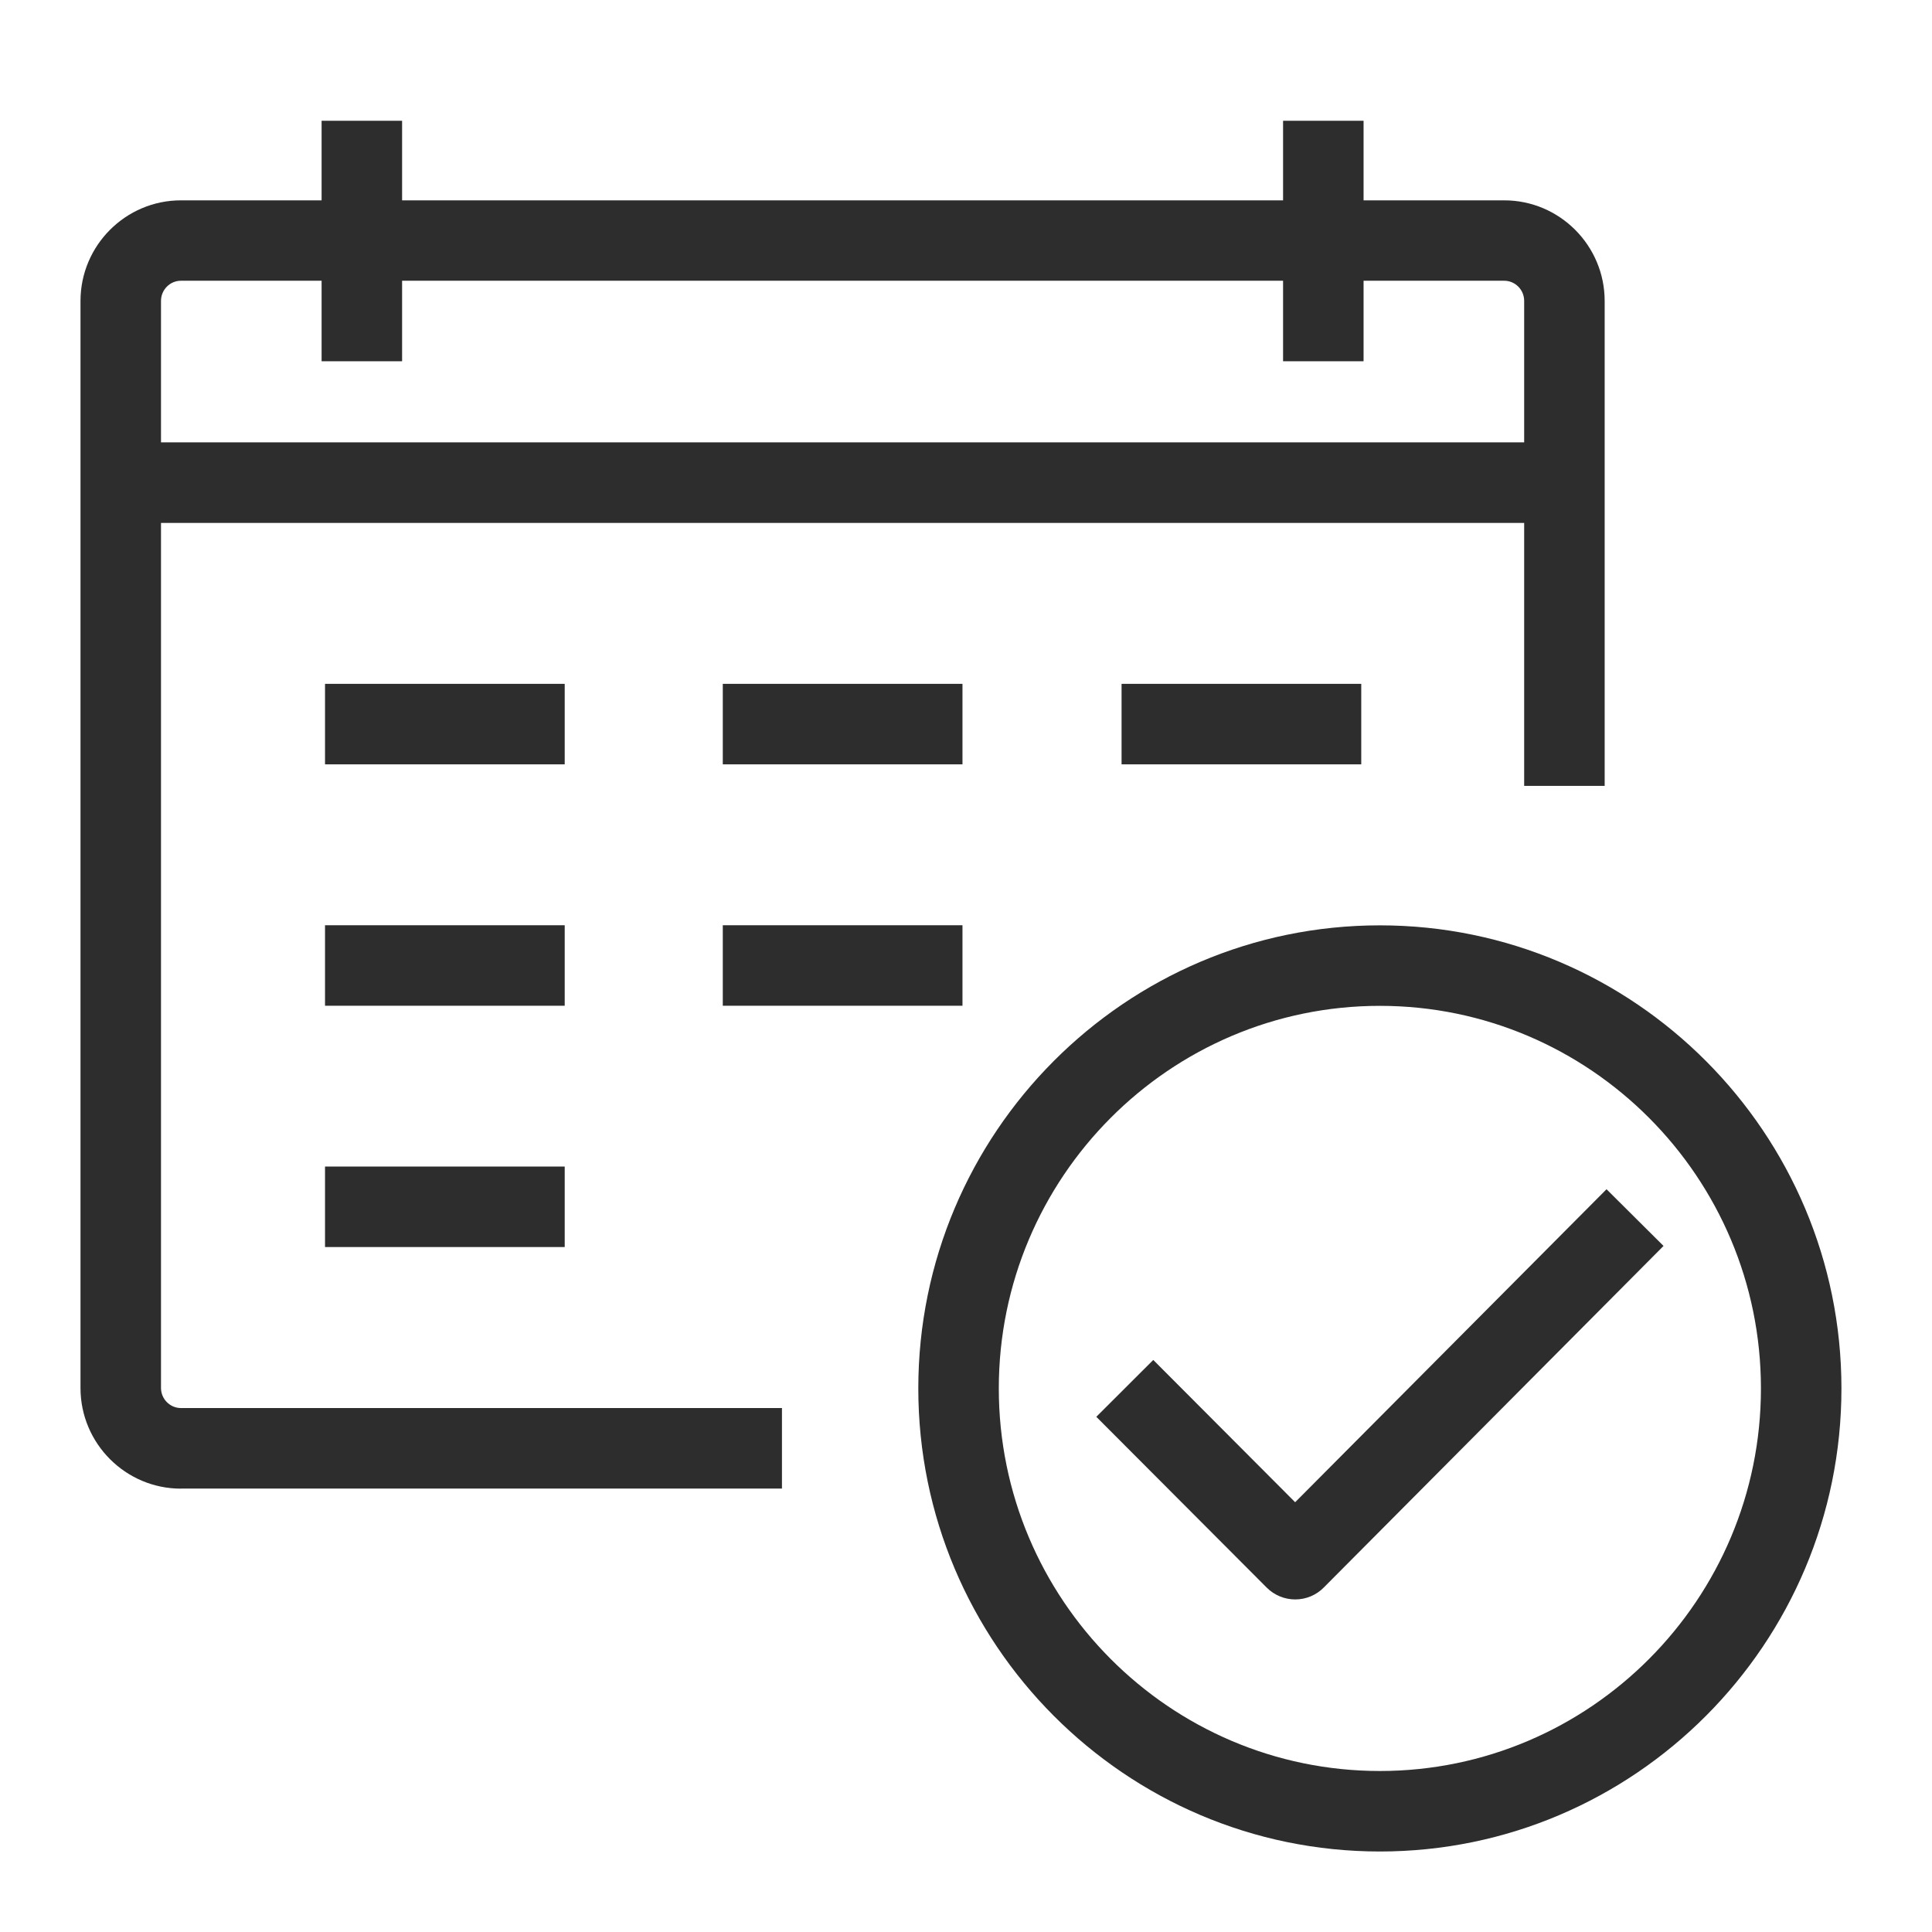
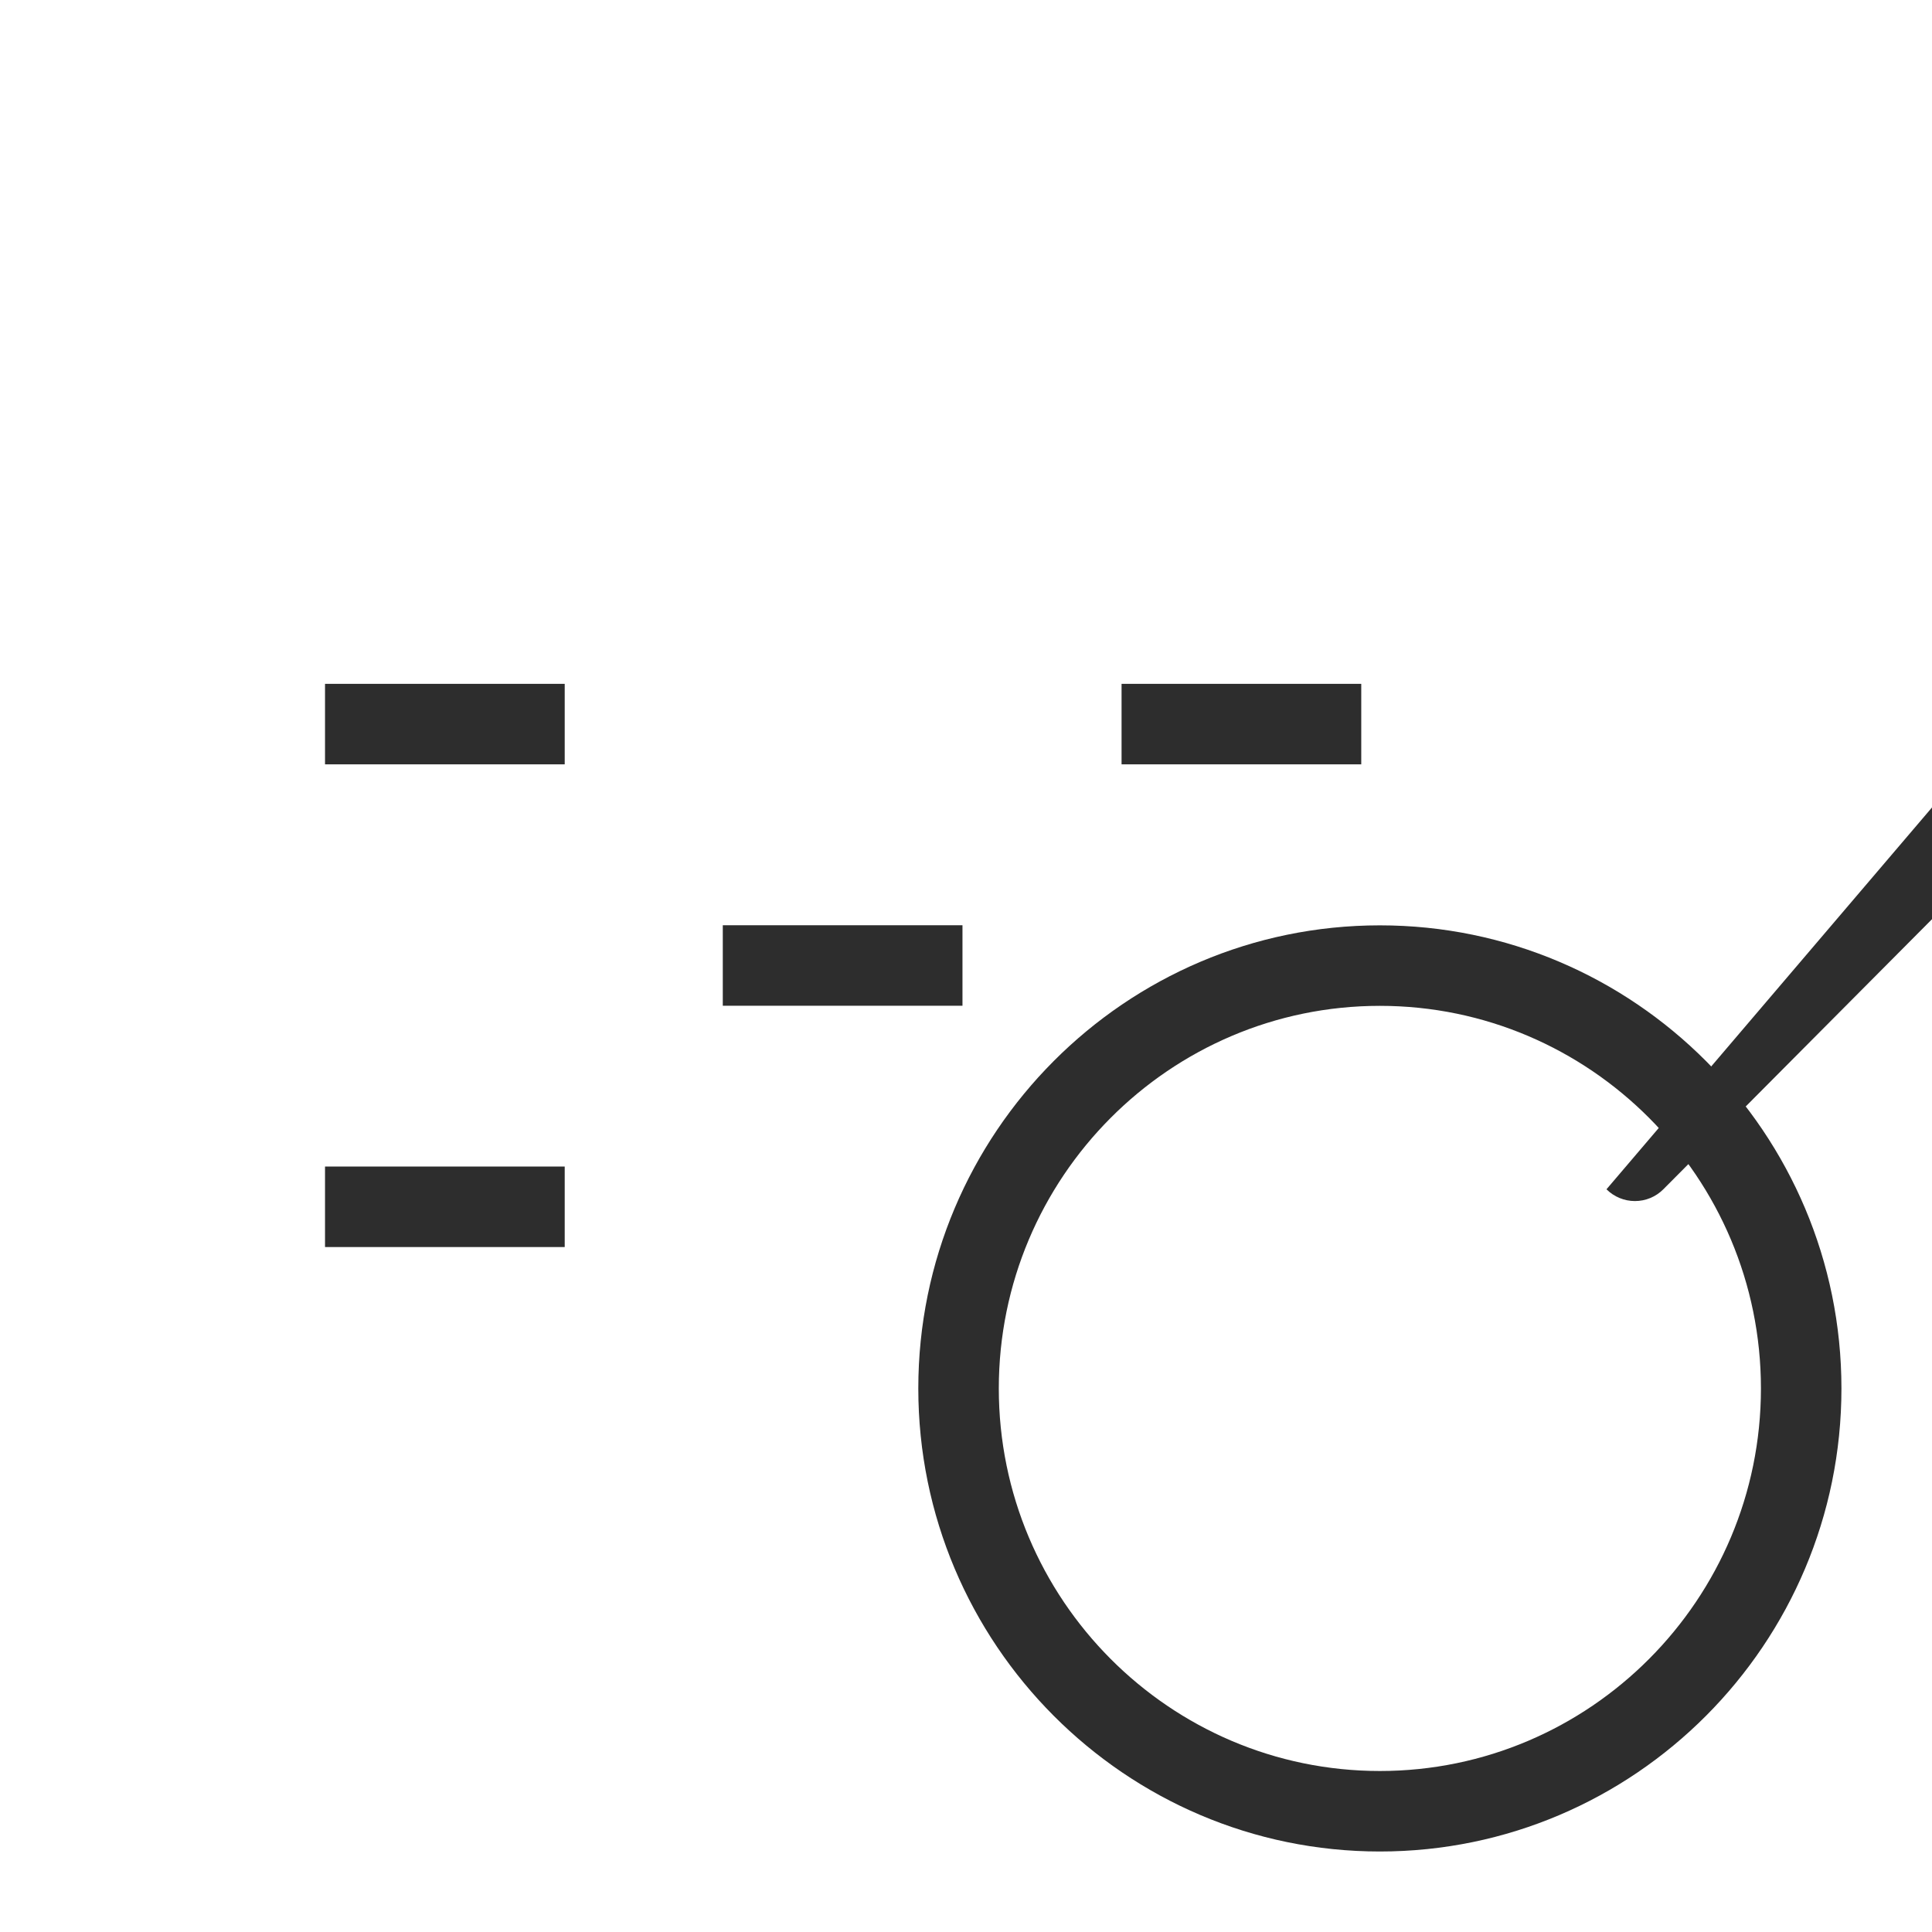
<svg xmlns="http://www.w3.org/2000/svg" id="Ebene_1" viewBox="0 0 192 192">
  <title>Kommunikation</title>
  <desc>Kalender</desc>
  <defs>
    <style>.cls-1{fill:none;}.cls-2{fill:#2d2d2d;}</style>
  </defs>
  <path class="cls-1" d="M151.47,29.91c0-1.1-.89-2-1.98-2h-13.98v8h-8v-8H39.96v8h-8v-8h-13.98c-1.09,0-1.98,.9-1.98,2v14.06H151.47v-14.06Z" />
  <path class="cls-1" d="M137.13,99.96c-20.88,0-37.87,17.05-37.87,38.02s16.99,38.02,37.87,38.02,37.87-17.05,37.87-38.02-16.99-38.02-37.87-38.02Zm-5.58,57.81c-.75,.75-1.77,1.18-2.83,1.18h0c-1.06,0-2.08-.42-2.83-1.17l-16.94-16.98,5.66-5.65,14.1,14.14,30.94-31.1,5.67,5.64-33.77,33.95Z" />
-   <rect class="cls-2" x="71.83" y="67.96" width="23.82" height="8" />
-   <path class="cls-2" d="M17.98,147.93h59.73v-8H17.98c-1.09,0-1.98-.9-1.98-2V51.97H151.47v26.13h8V29.91c0-5.51-4.48-10-9.98-10h-13.98v-7.91h-8v7.91H39.96v-7.91h-8v7.91h-13.98c-5.5,0-9.98,4.49-9.98,10v108.03c0,5.51,4.48,10,9.98,10Zm-1.98-118.03c0-1.1,.89-2,1.98-2h13.98v8h8v-8H127.51v8h8v-8h13.98c1.09,0,1.98,.9,1.98,2v14.06H16v-14.06Z" />
  <rect class="cls-2" x="111.46" y="67.96" width="23.82" height="8" />
  <rect class="cls-2" x="71.83" y="91.95" width="23.82" height="8" />
-   <rect class="cls-2" x="32.3" y="91.95" width="23.82" height="8" />
  <rect class="cls-2" x="32.3" y="67.96" width="23.82" height="8" />
  <rect class="cls-2" x="32.3" y="115.93" width="23.82" height="8" />
  <path class="cls-2" d="M183,137.98c0-25.37-20.58-46.02-45.87-46.02s-45.87,20.64-45.87,46.02,20.58,46.02,45.87,46.02,45.87-20.64,45.87-46.02Zm-45.87,38.02c-20.88,0-37.87-17.05-37.87-38.02s16.99-38.02,37.87-38.02,37.87,17.05,37.87,38.02-16.99,38.02-37.87,38.02Z" />
-   <path class="cls-2" d="M159.65,118.19l-30.94,31.1-14.1-14.14-5.66,5.65,16.94,16.98c.75,.75,1.77,1.17,2.83,1.17h0c1.06,0,2.08-.42,2.83-1.18l33.77-33.95-5.67-5.64Z" />
+   <path class="cls-2" d="M159.65,118.19c.75,.75,1.77,1.17,2.83,1.17h0c1.06,0,2.08-.42,2.83-1.18l33.77-33.95-5.67-5.64Z" />
</svg>